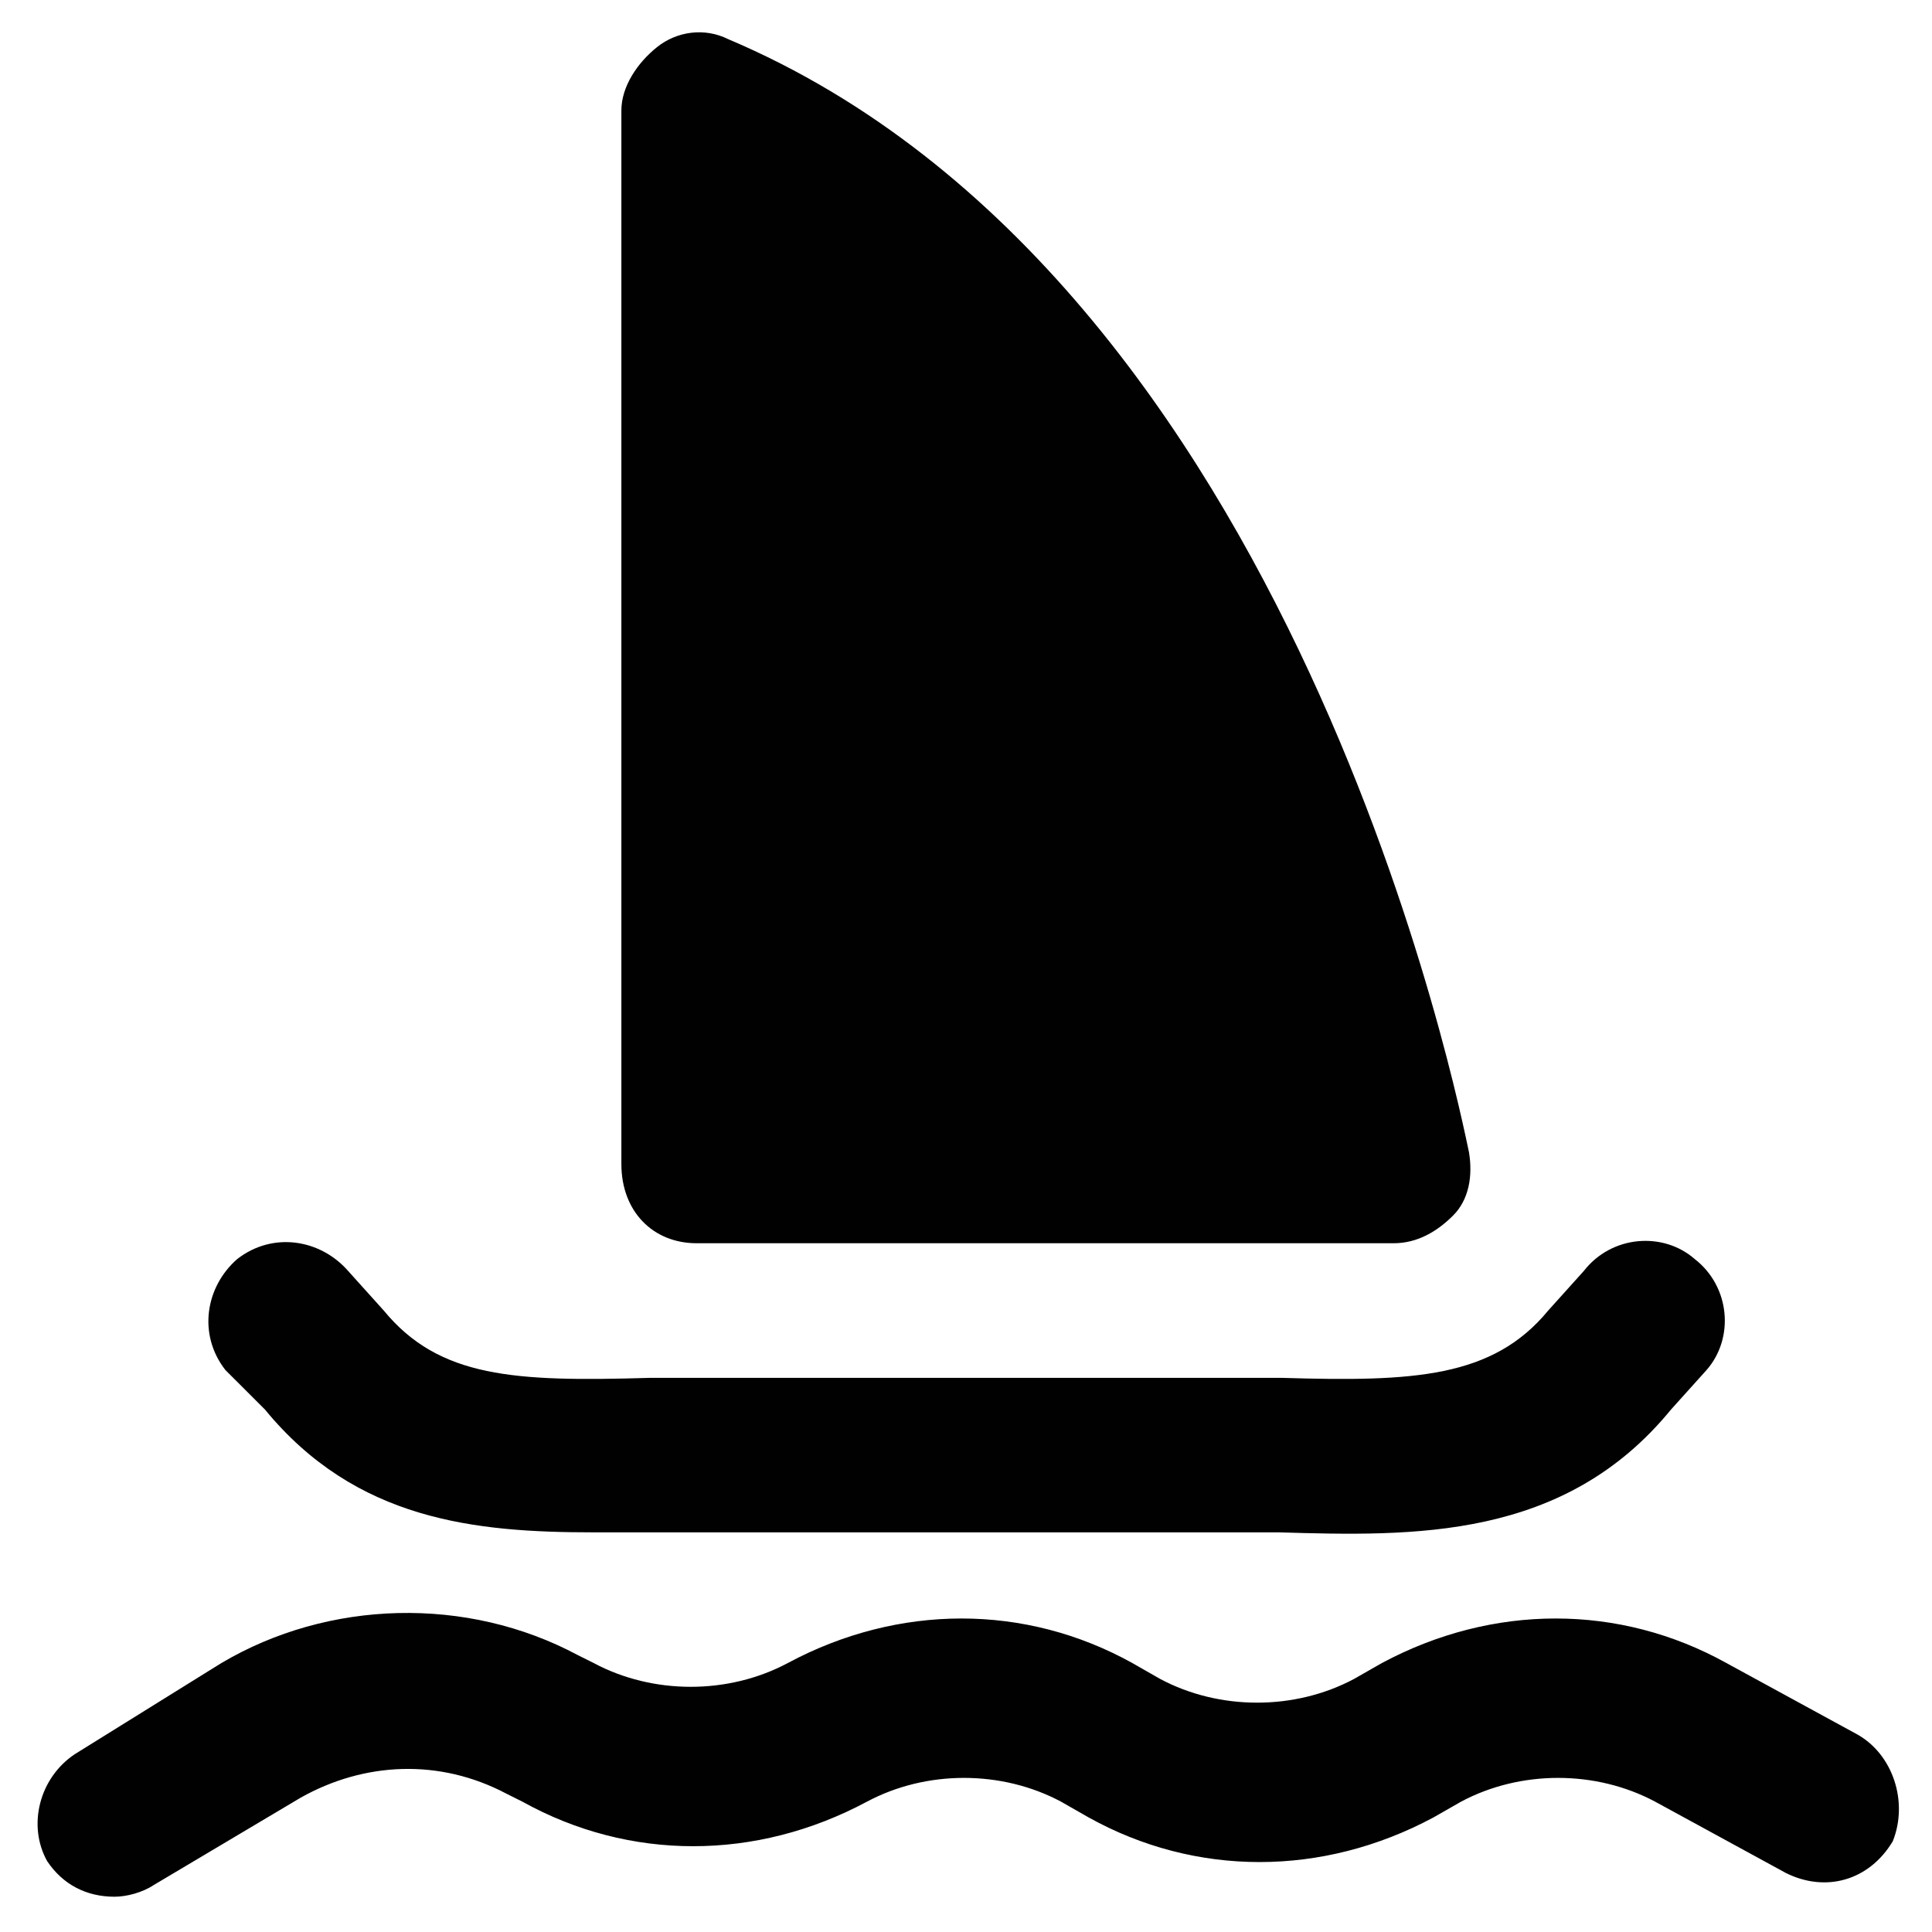
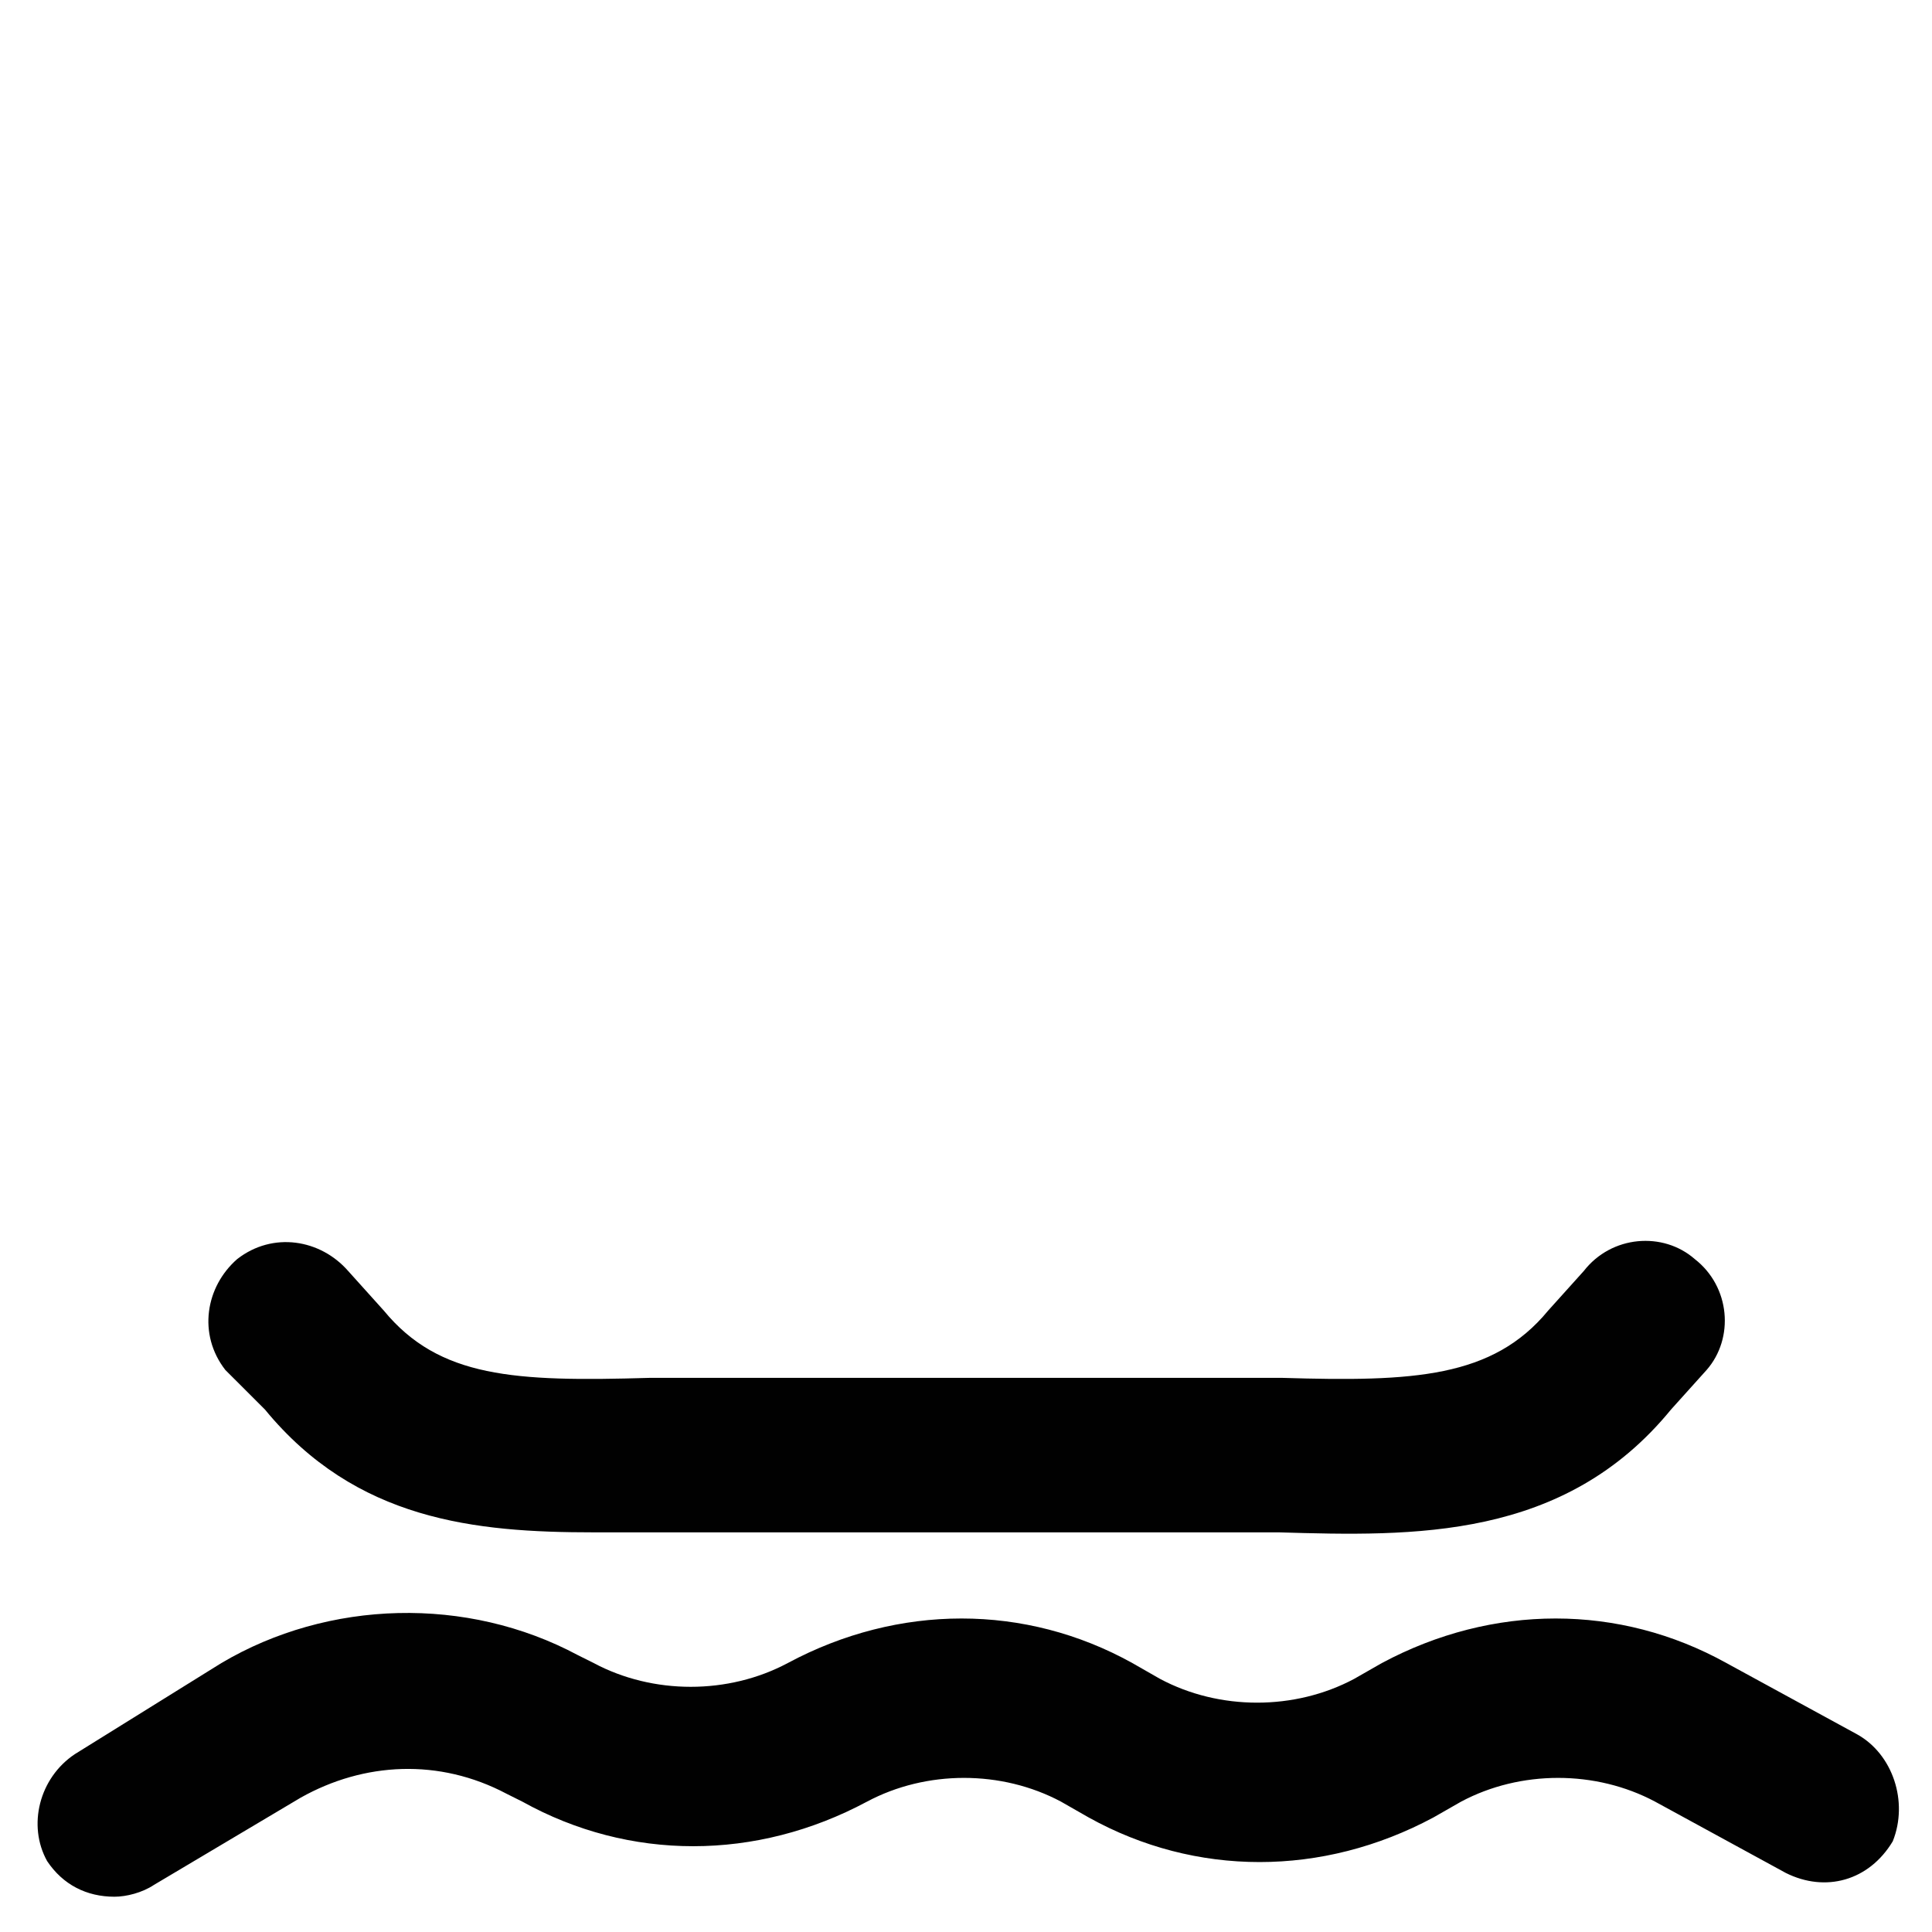
<svg xmlns="http://www.w3.org/2000/svg" width="800px" height="800px" version="1.1" viewBox="144 144 512 512">
  <g fill="#010101">
    <path d="m214.22 517.55c24.141 29.391 55.629 32.539 87.117 32.539h16.793 17.844 129.1 17.844c35.688 1.051 75.57 2.098 103.91-32.539l9.445-10.496c7.348-8.398 6.297-22.043-3.148-29.391-8.398-7.348-22.043-6.297-29.391 3.148l-9.445 10.496c-14.695 17.844-35.688 18.895-70.324 17.844h-18.895-130.15-18.895c-35.688 1.051-55.629 0-70.324-17.844l-9.445-10.496c-7.348-8.398-19.941-10.496-29.391-3.148-8.398 7.348-10.496 19.941-3.148 29.391z" />
-     <path d="m328.62 473.47h184.73c6.297 0 11.547-3.148 15.742-7.348 4.199-4.199 5.246-10.496 4.199-16.793-2.098-9.445-45.133-230.91-196.28-294.94-6.297-3.148-13.645-2.098-18.895 2.098-5.246 4.199-9.445 10.496-9.445 16.793v279.2c0.004 12.594 8.398 20.992 19.945 20.992z" />
    <path d="m636.16 603.62-34.637-18.895c-28.34-15.742-61.926-15.742-91.316 0l-7.348 4.199c-15.742 8.398-35.688 8.398-51.43 0l-7.348-4.199c-28.34-15.742-61.926-15.742-91.316 0-15.742 8.398-35.688 8.398-51.43 0l-4.199-2.098c-29.391-15.742-66.125-14.695-94.465 2.098l-38.836 24.141c-9.445 6.297-12.594 18.895-7.348 28.34 4.199 6.297 10.496 9.445 17.844 9.445 3.148 0 7.348-1.051 10.496-3.148l38.836-23.09c16.793-9.445 36.734-10.496 54.578-1.051l4.199 2.098c28.34 15.742 61.926 15.742 91.316 0 15.742-8.398 35.688-8.398 51.43 0l7.348 4.199c28.34 15.742 61.926 15.742 91.316 0l7.348-4.199c15.742-8.398 35.688-8.398 51.43 0l34.637 18.895c10.496 5.246 22.043 2.098 28.34-8.398 4.199-10.492 0-23.086-9.445-28.336z" />
  </g>
</svg>